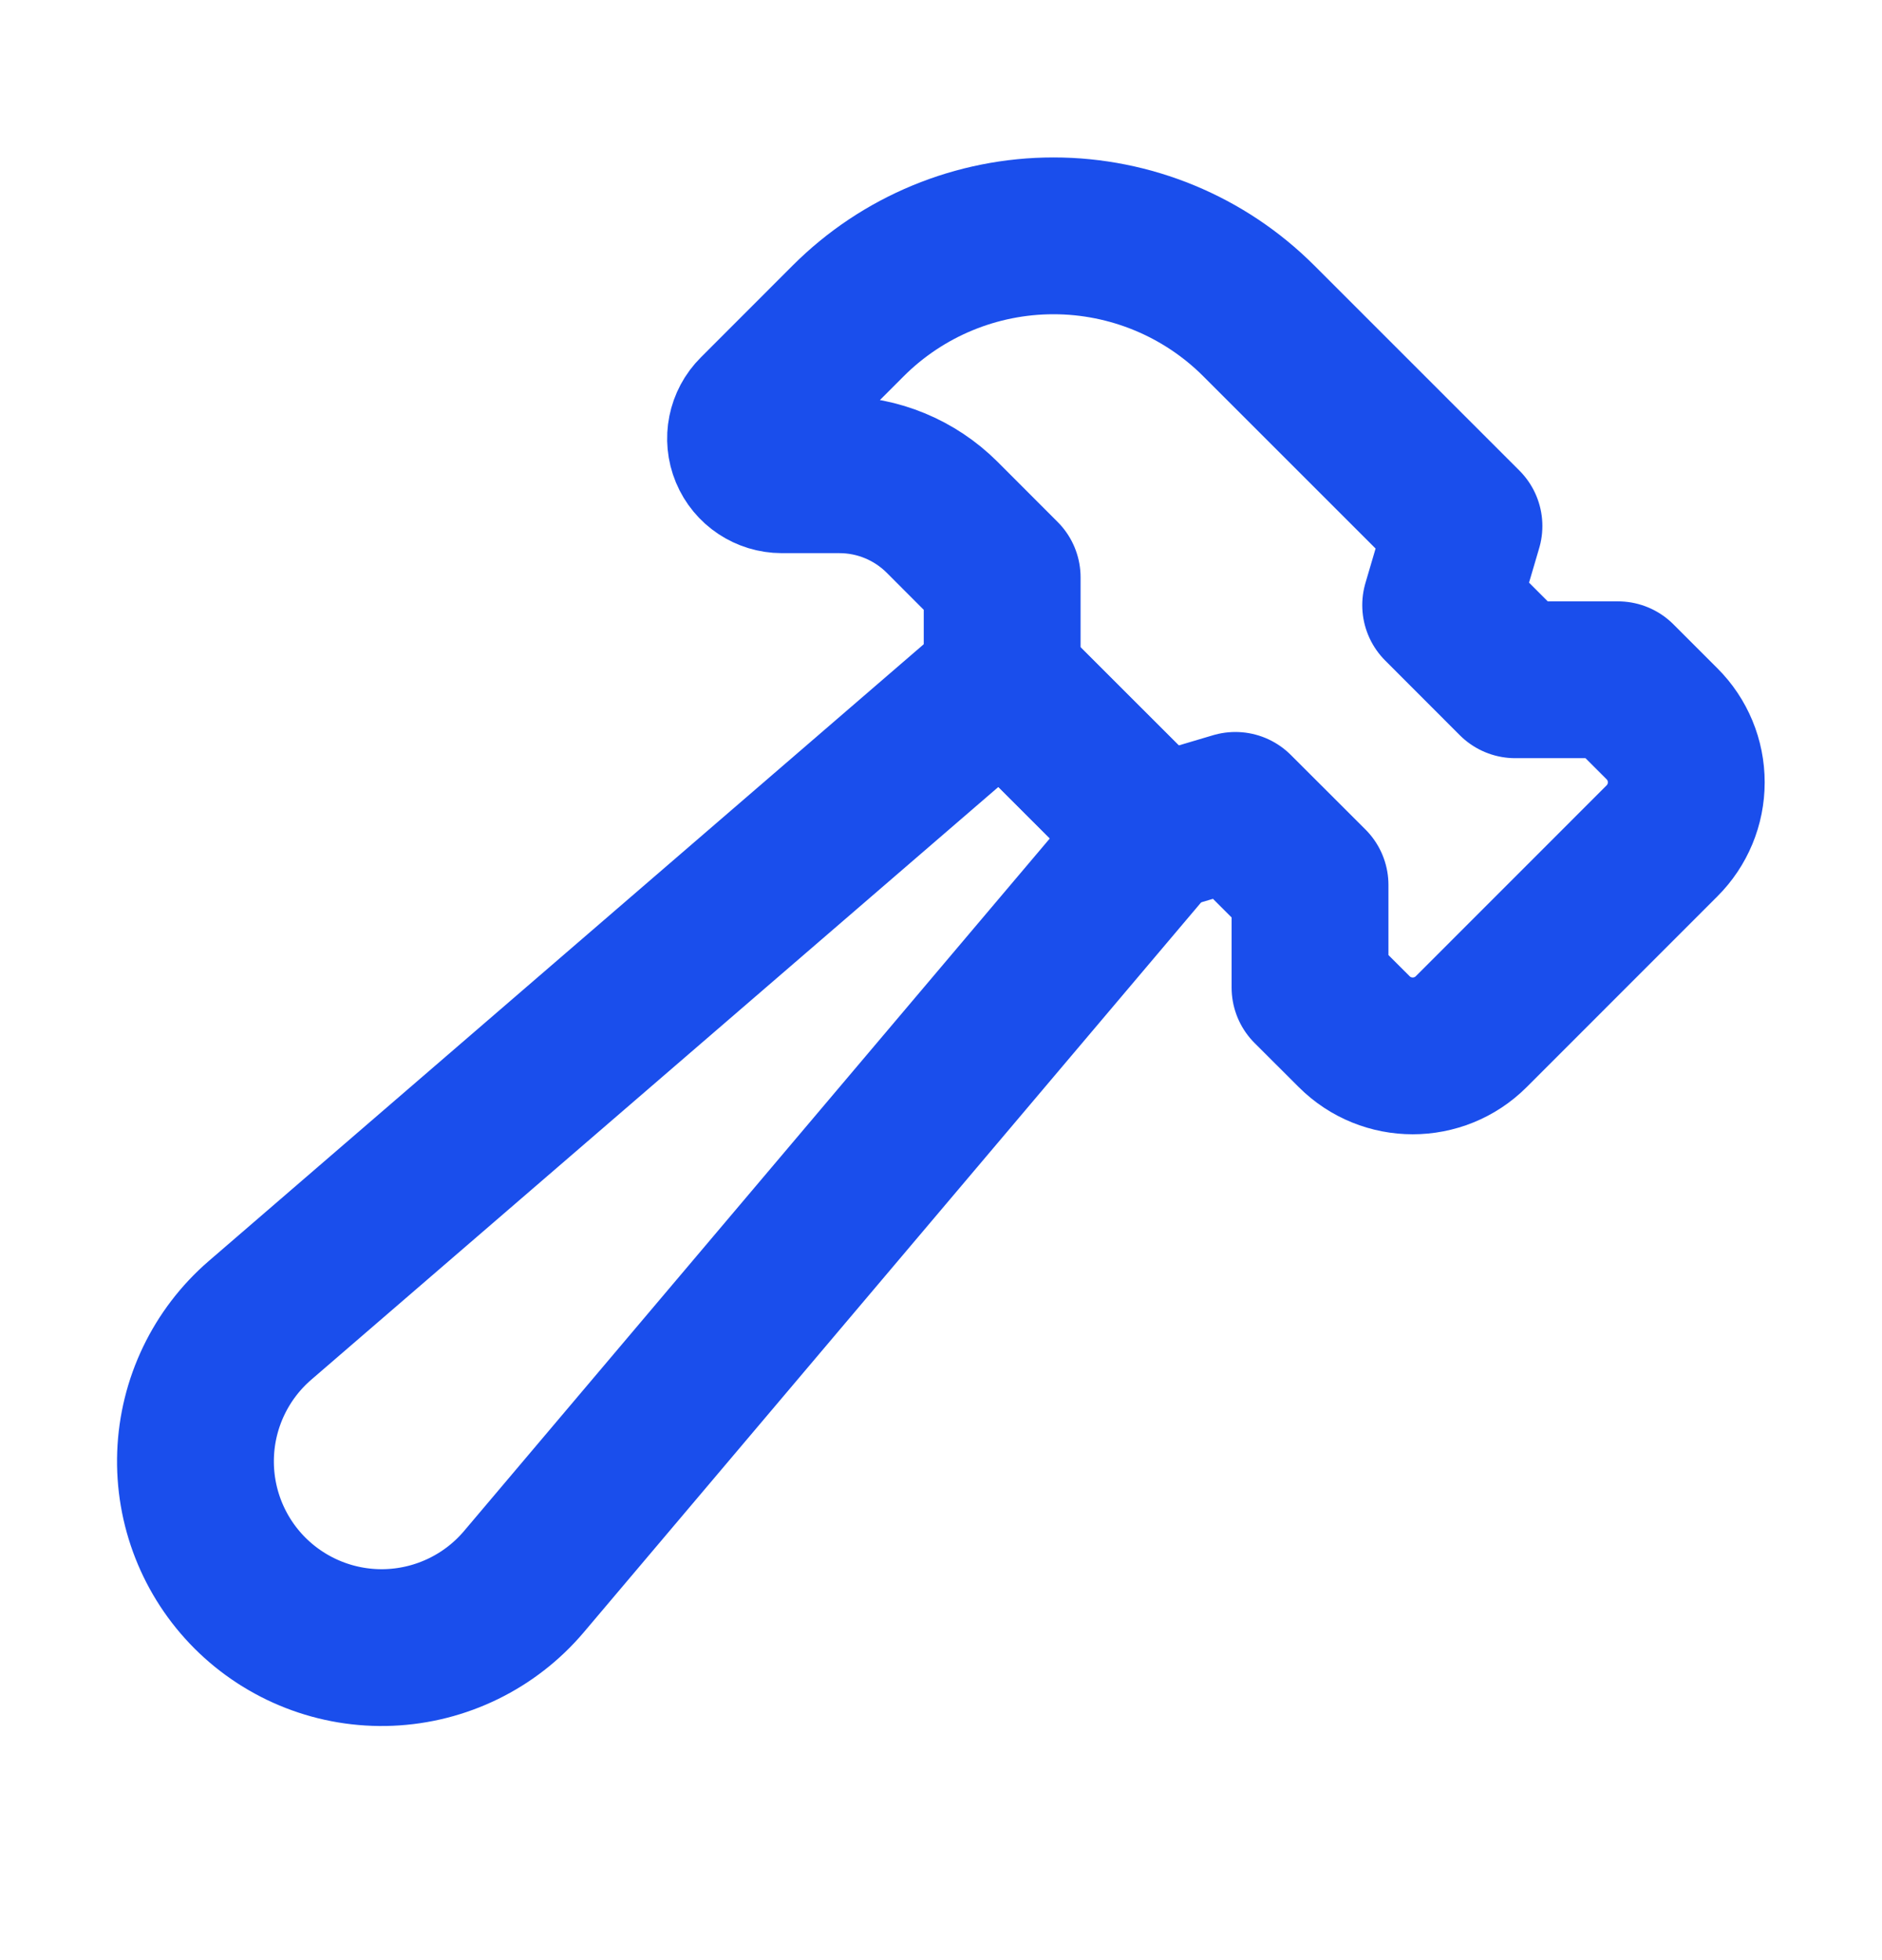
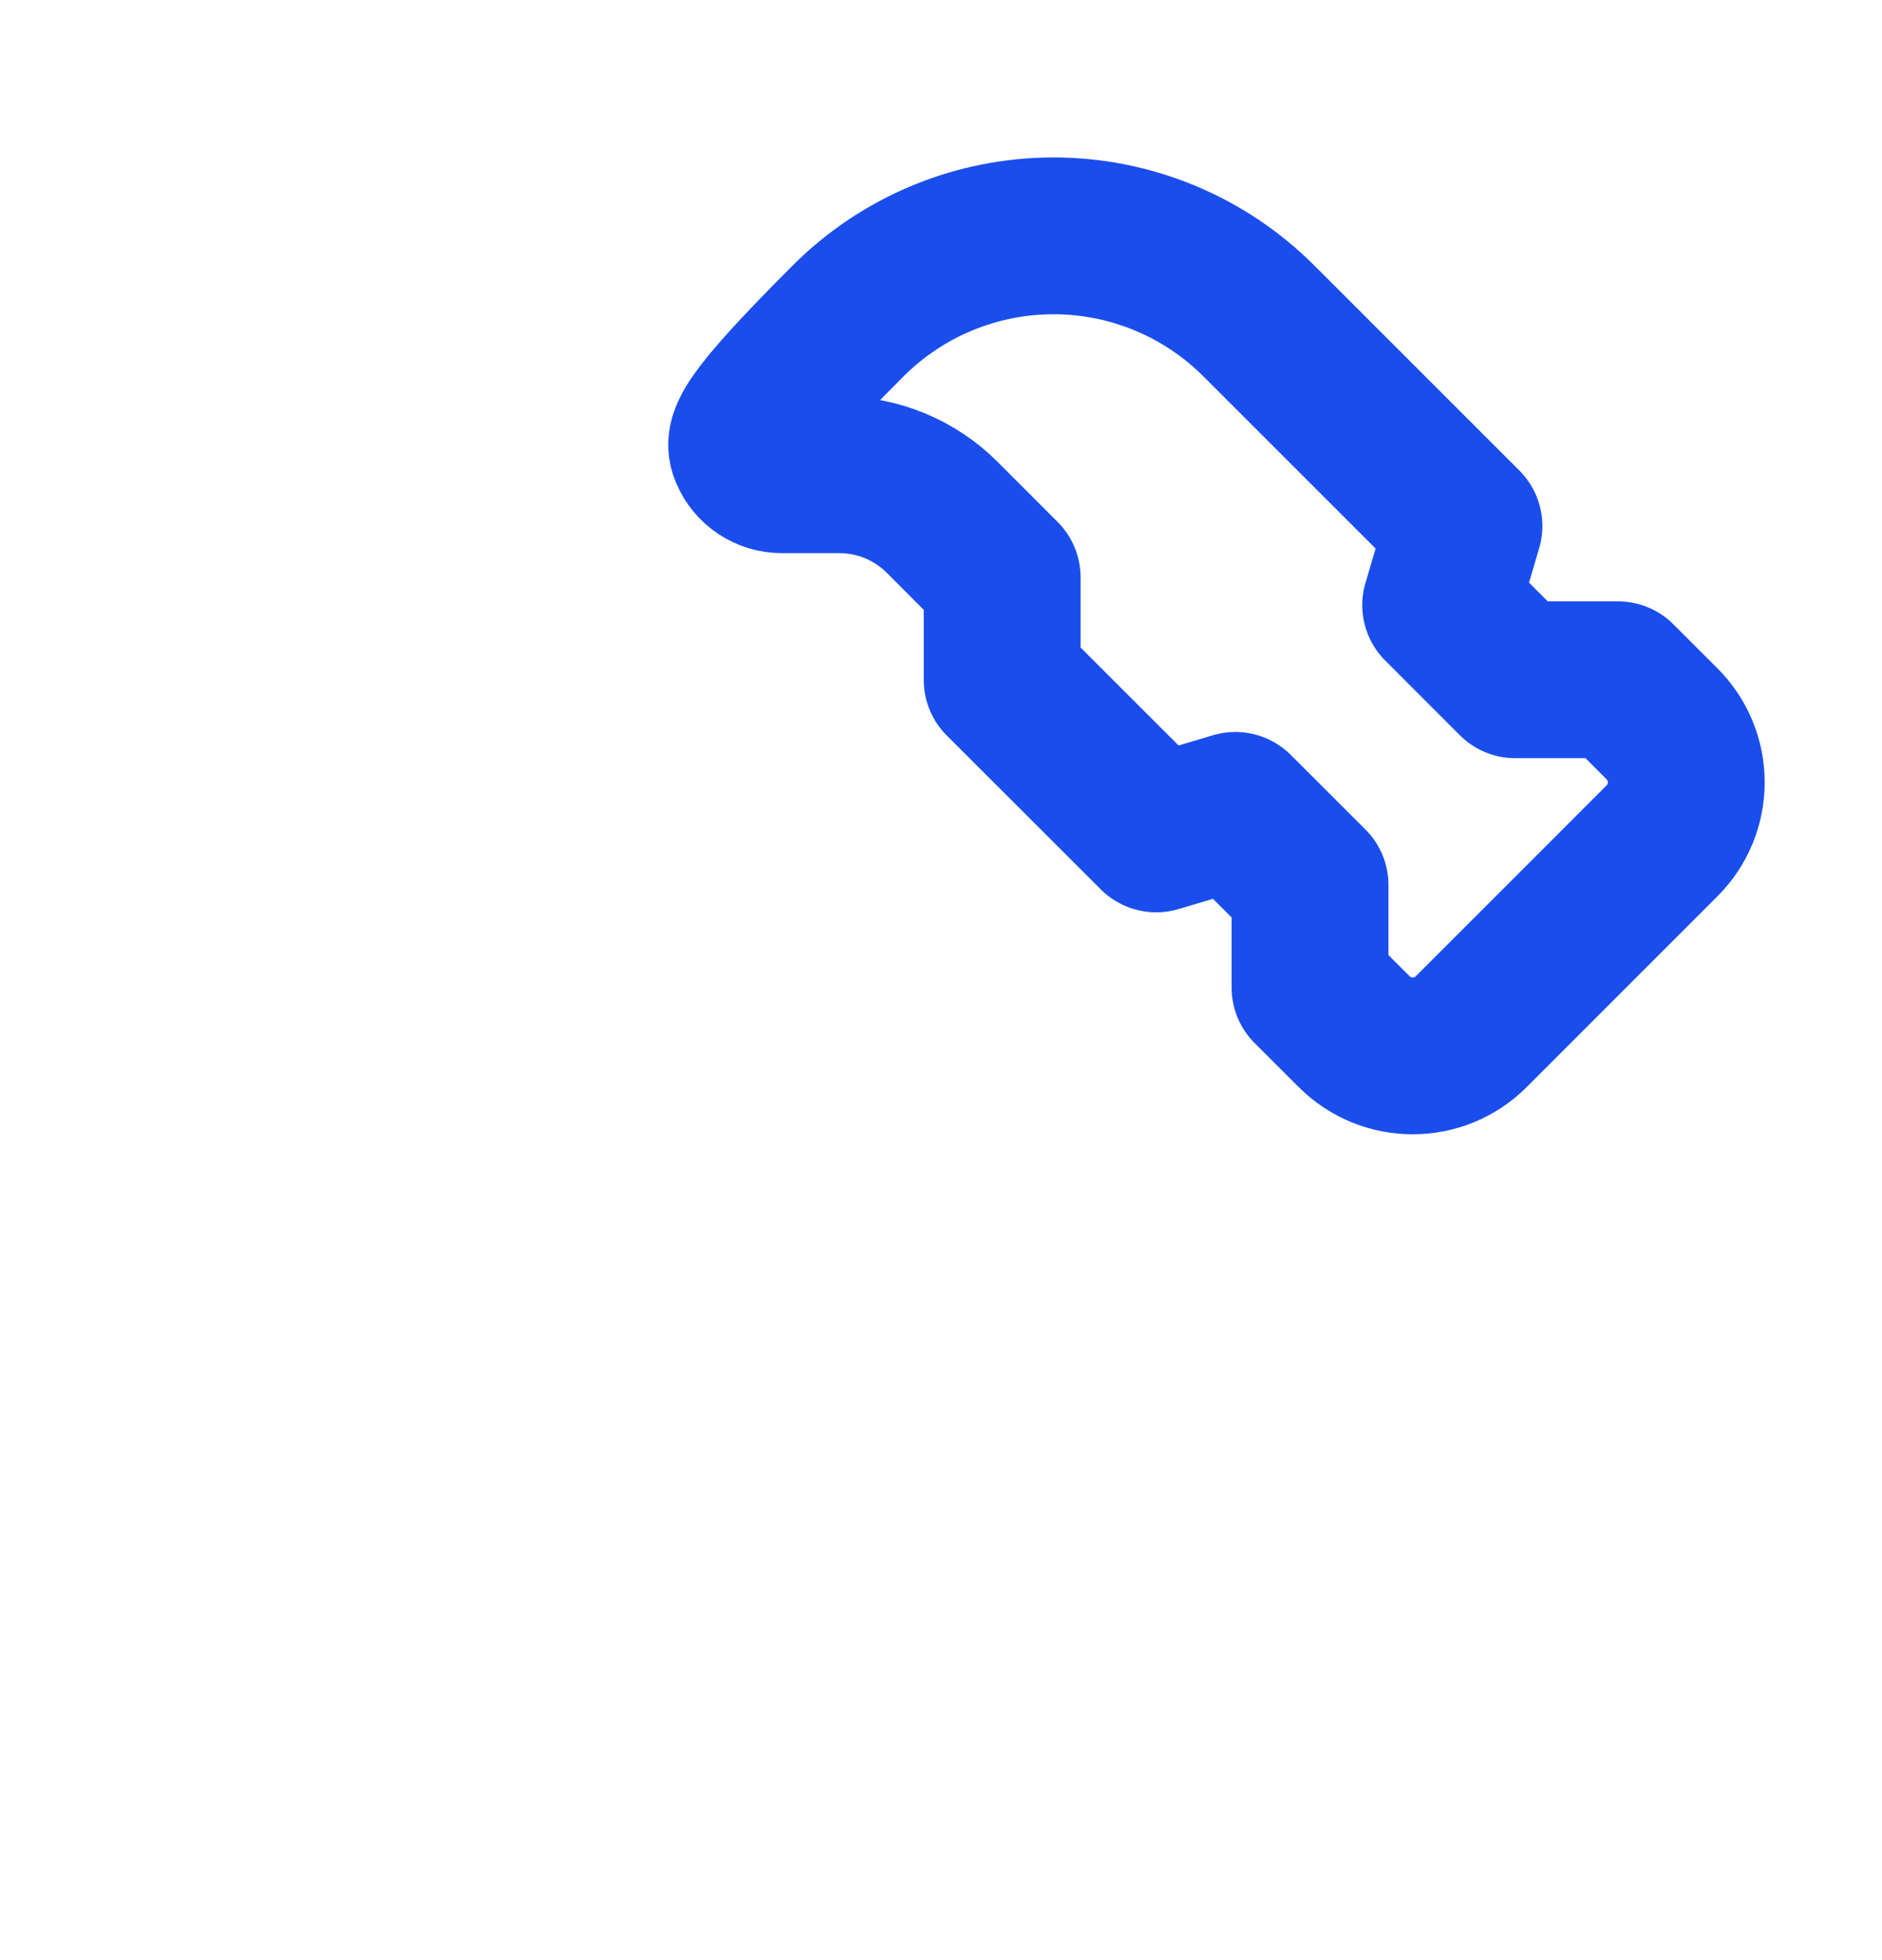
<svg xmlns="http://www.w3.org/2000/svg" width="24" height="25" viewBox="0 0 24 25" fill="none">
-   <path fill-rule="evenodd" clip-rule="evenodd" d="M18.669 6.709L16.052 4.092C15.358 3.398 14.416 3.008 13.435 3.008C12.453 3.008 11.511 3.398 10.817 4.092L9.644 5.266C9.511 5.398 9.471 5.597 9.543 5.77C9.615 5.943 9.784 6.055 9.971 6.055H10.705C11.196 6.055 11.666 6.25 12.014 6.597L12.78 7.364V8.673L14.744 10.636L15.754 10.336L16.706 11.287V12.596L17.269 13.158C17.681 13.57 18.35 13.57 18.762 13.158L21.194 10.725C21.393 10.527 21.504 10.258 21.504 9.978C21.504 9.698 21.393 9.429 21.194 9.231L20.633 8.67H19.323L18.372 7.718L18.669 6.709Z" stroke="#1A4EEC" stroke-width="2" stroke-linecap="round" stroke-linejoin="round" />
-   <path fill-rule="evenodd" clip-rule="evenodd" d="M3.188 20.319V20.319C3.658 20.788 4.303 21.04 4.966 21.012C5.63 20.984 6.252 20.68 6.681 20.173L14.747 10.635L12.783 8.672L3.315 16.841C2.815 17.273 2.518 17.893 2.494 18.552C2.47 19.212 2.721 19.852 3.188 20.319Z" stroke="#1A4EEC" stroke-width="2" stroke-linecap="round" stroke-linejoin="round" />
+   <path fill-rule="evenodd" clip-rule="evenodd" d="M18.669 6.709L16.052 4.092C15.358 3.398 14.416 3.008 13.435 3.008C12.453 3.008 11.511 3.398 10.817 4.092C9.511 5.398 9.471 5.597 9.543 5.77C9.615 5.943 9.784 6.055 9.971 6.055H10.705C11.196 6.055 11.666 6.25 12.014 6.597L12.78 7.364V8.673L14.744 10.636L15.754 10.336L16.706 11.287V12.596L17.269 13.158C17.681 13.57 18.35 13.57 18.762 13.158L21.194 10.725C21.393 10.527 21.504 10.258 21.504 9.978C21.504 9.698 21.393 9.429 21.194 9.231L20.633 8.67H19.323L18.372 7.718L18.669 6.709Z" stroke="#1A4EEC" stroke-width="2" stroke-linecap="round" stroke-linejoin="round" />
</svg>